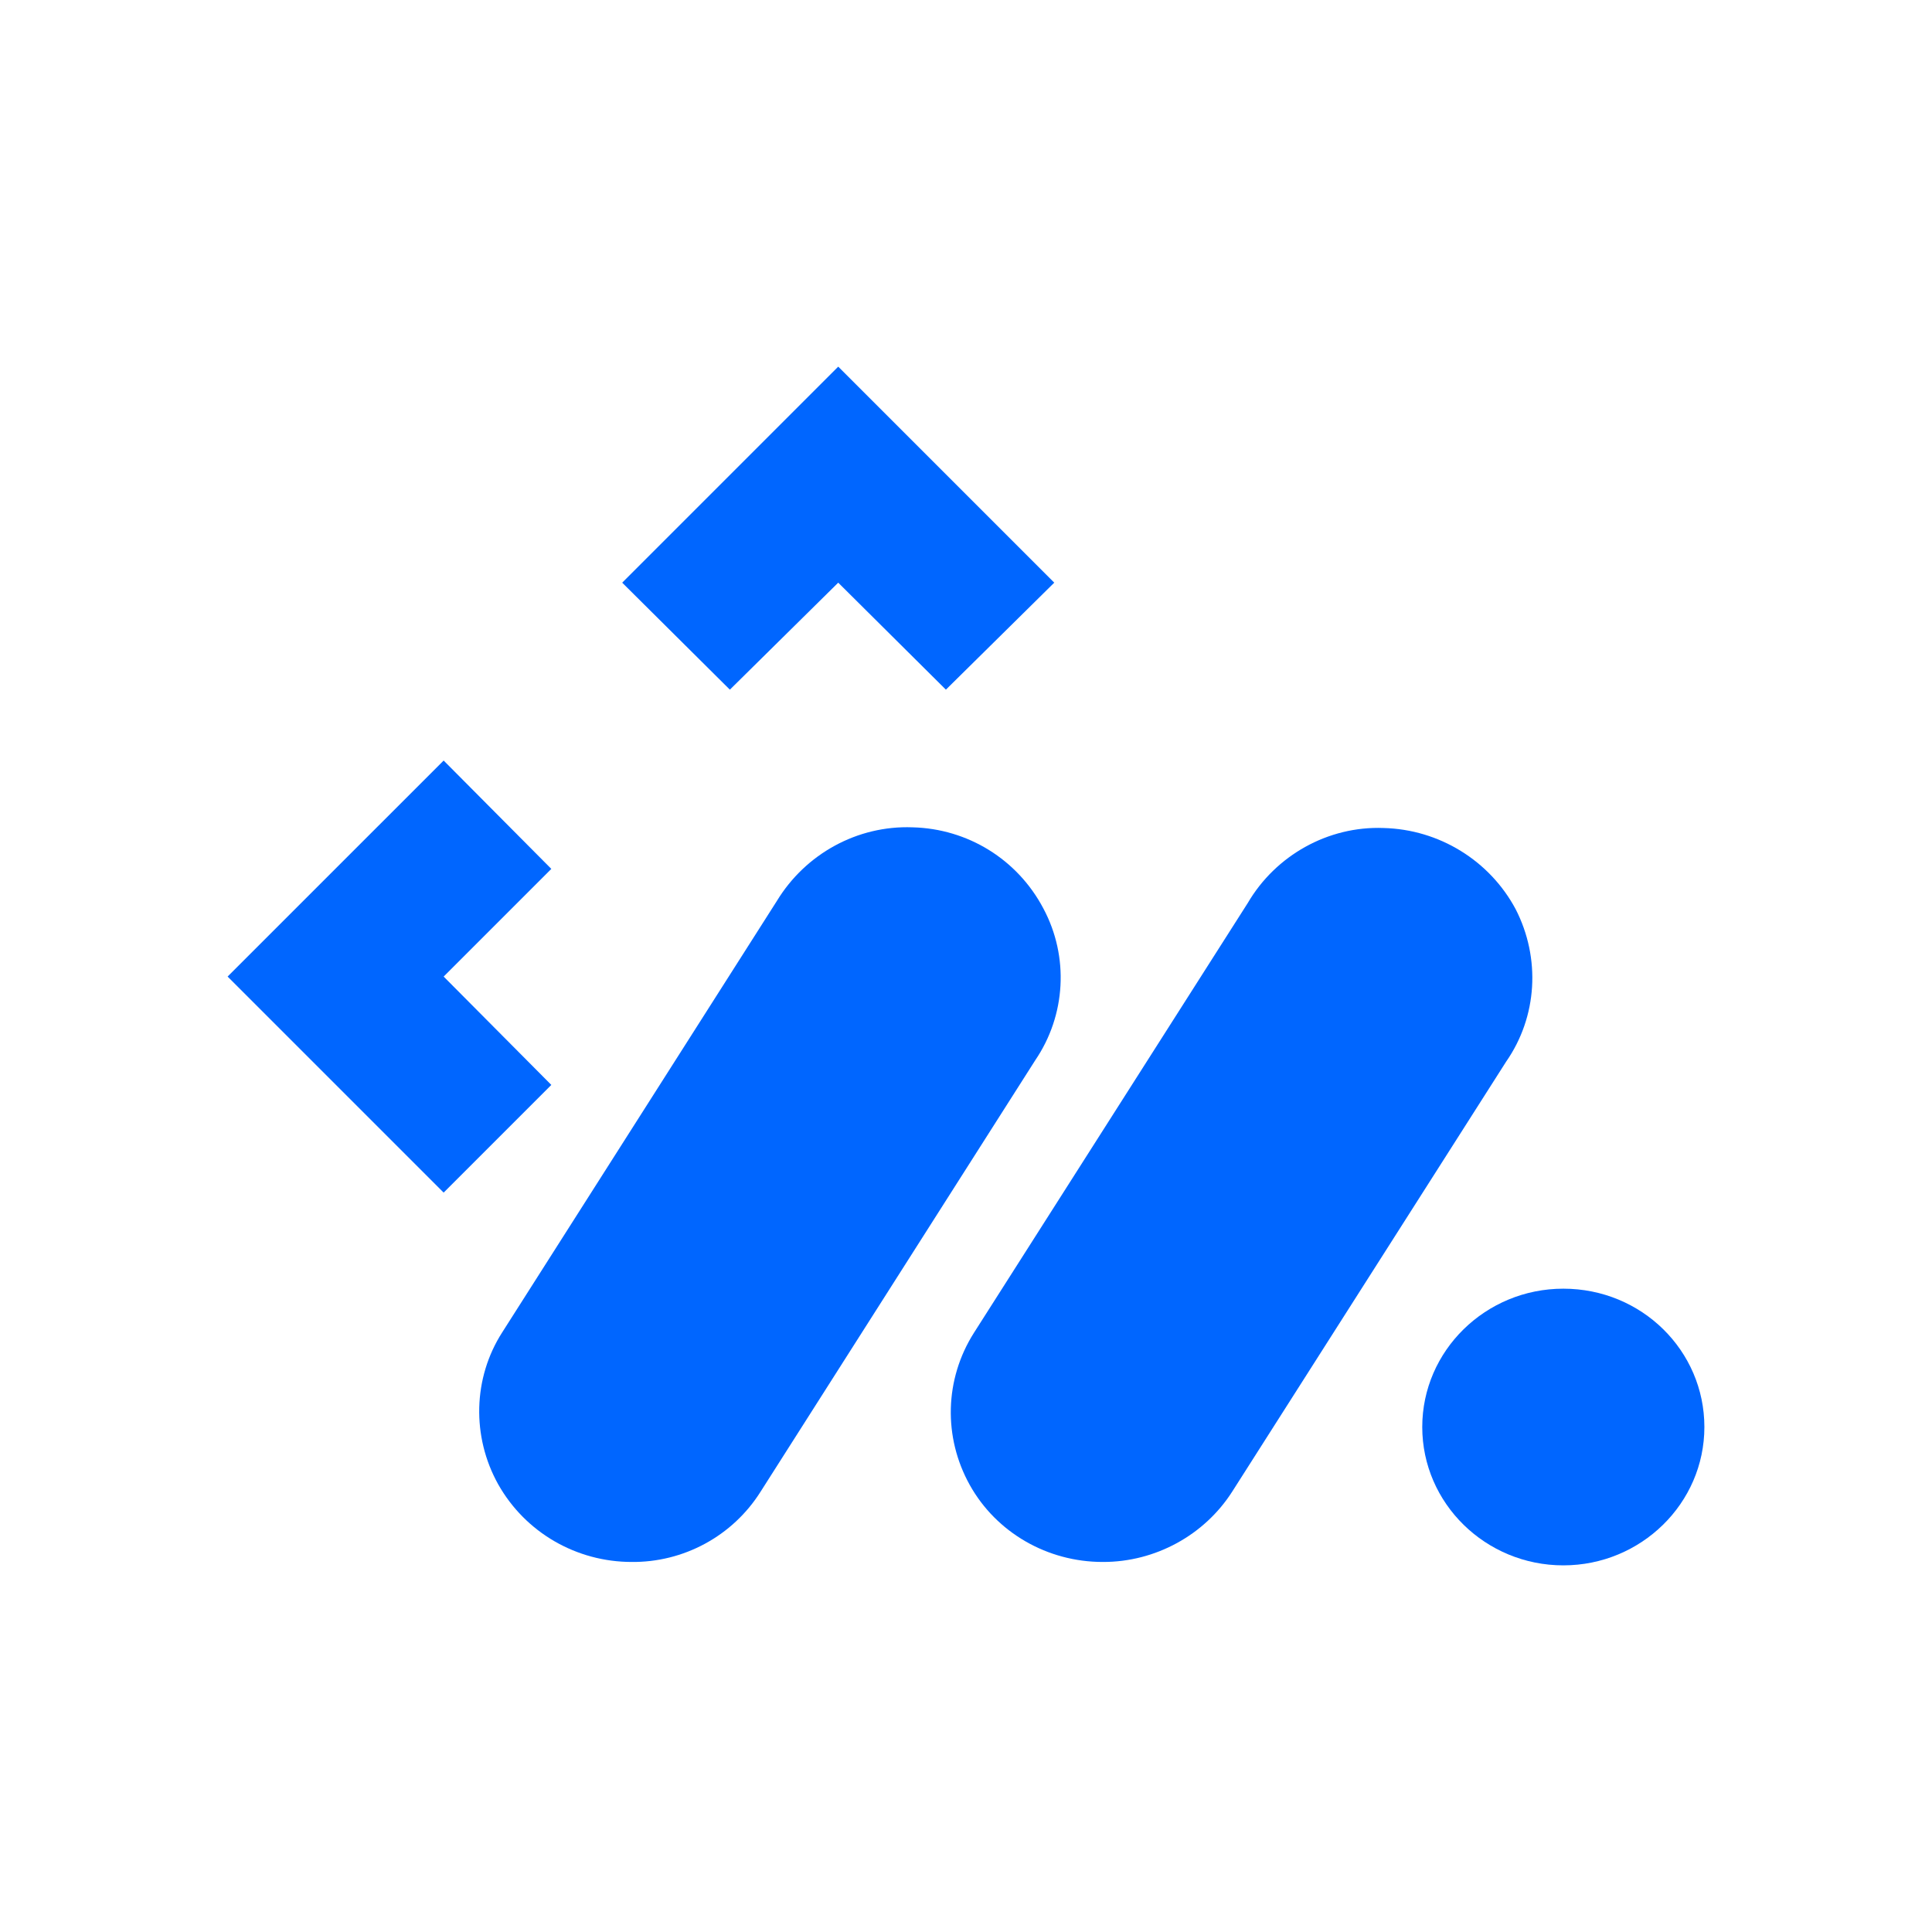
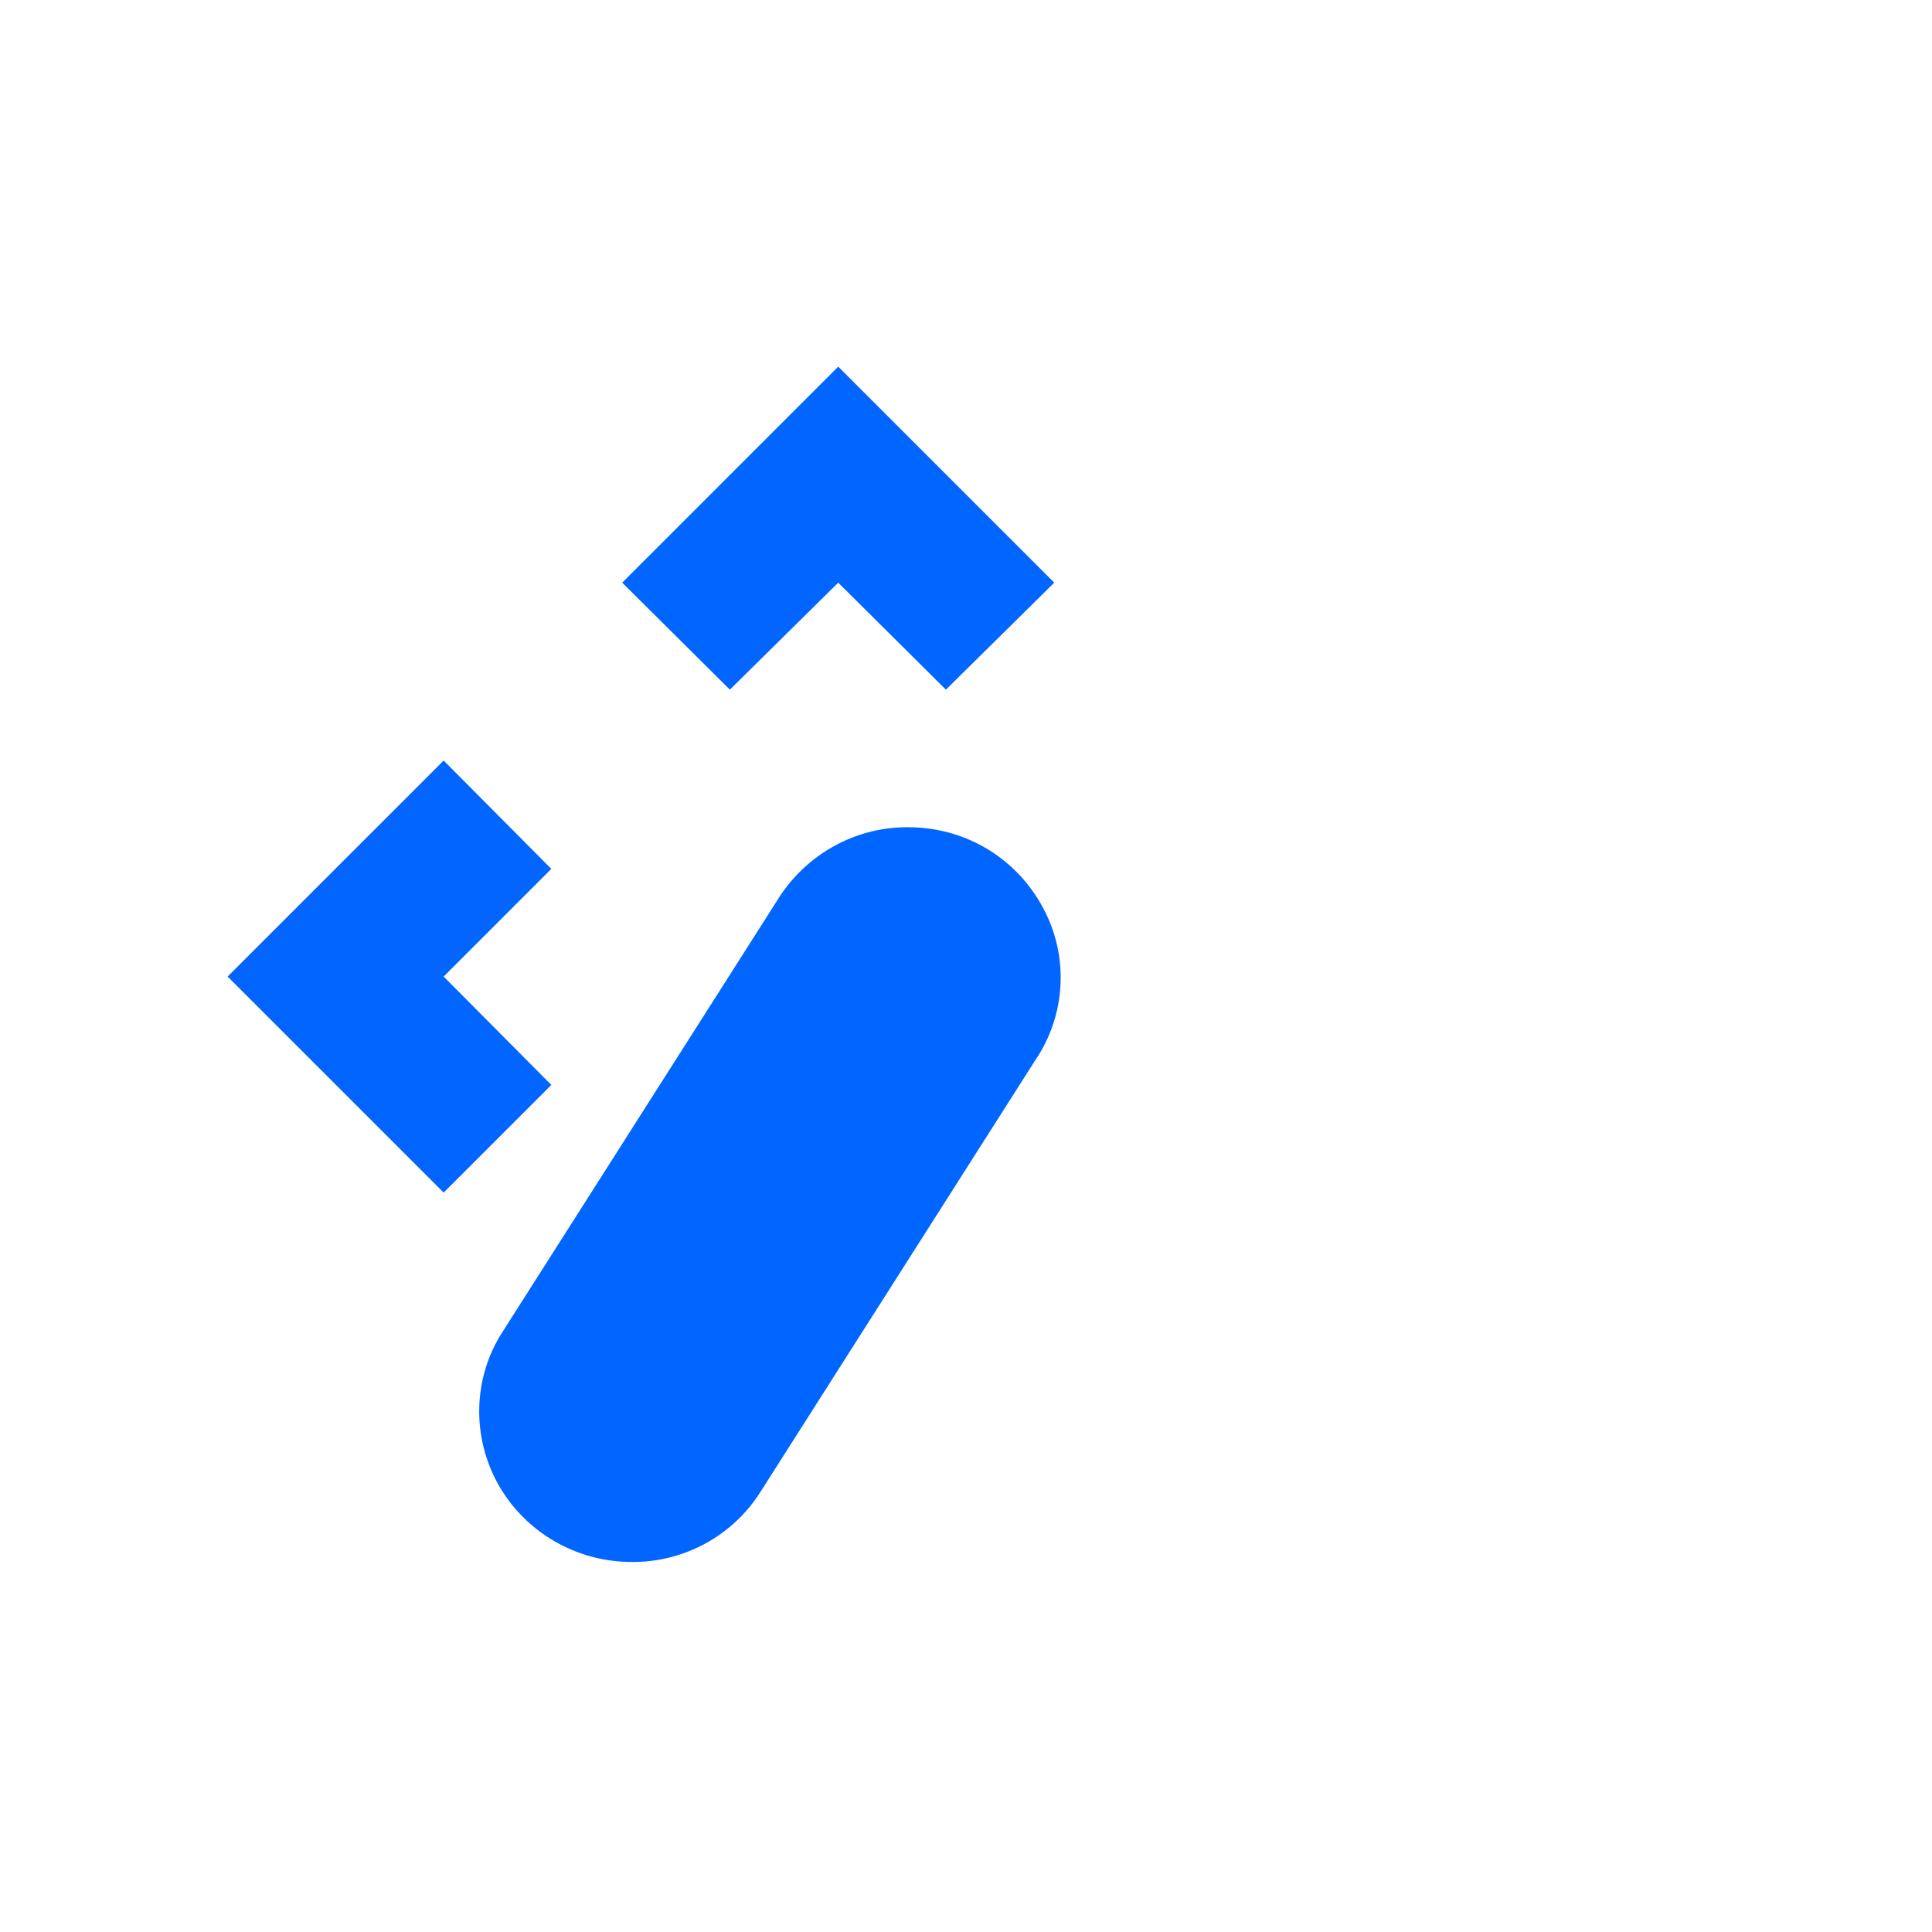
<svg xmlns="http://www.w3.org/2000/svg" id="Ebene_1" version="1.1" viewBox="0 0 283.5 283.5">
  <defs>
    <style>
      .st0 {
        fill: #06f;
      }

      .st1 {
        fill: none;
        stroke: #06f;
        stroke-linejoin: round;
        stroke-width: 2.6px;
      }
    </style>
  </defs>
  <path class="st1" d="M32.8,251.5" />
  <path class="st1" d="M32.8,251.5" />
  <g>
    <polygon class="st0" points="65.1 111.6 33.4 143.3 65.1 175 80.9 159.2 65.1 143.3 80.9 127.5 65.1 111.6" />
    <polygon class="st0" points="123 53.8 91.3 85.5 107.1 101.2 123 85.5 138.8 101.2 154.7 85.5 123 53.8" />
    <path class="st0" d="M92.7,229.2c-8.1,0-15.6-4.3-19.6-11.4-3.9-7-3.7-15.6.6-22.3l40.3-63.3c4.2-6.9,11.8-11.1,19.9-10.8,8.1.2,15.4,4.7,19.2,11.9,3.8,7.1,3.3,15.7-1.2,22.3l-40.3,63.3c-4.1,6.5-11.3,10.4-19,10.3" />
-     <path class="st0" d="M161.8,229.2c-8.1,0-15.6-4.3-19.5-11.3-3.9-7-3.7-15.5.6-22.3l40.2-63.1c4.1-7,11.8-11.3,19.9-11,8.2.2,15.6,4.8,19.4,11.9,3.7,7.2,3.2,15.8-1.4,22.4l-40.2,63.1c-4.1,6.4-11.3,10.3-18.9,10.3" />
-     <path class="st0" d="M229.4,189.1c11.5,0,20.7,9.1,20.7,20.3s-9.3,20.3-20.7,20.3-20.7-9.1-20.7-20.3,9.3-20.3,20.7-20.3" />
  </g>
</svg>